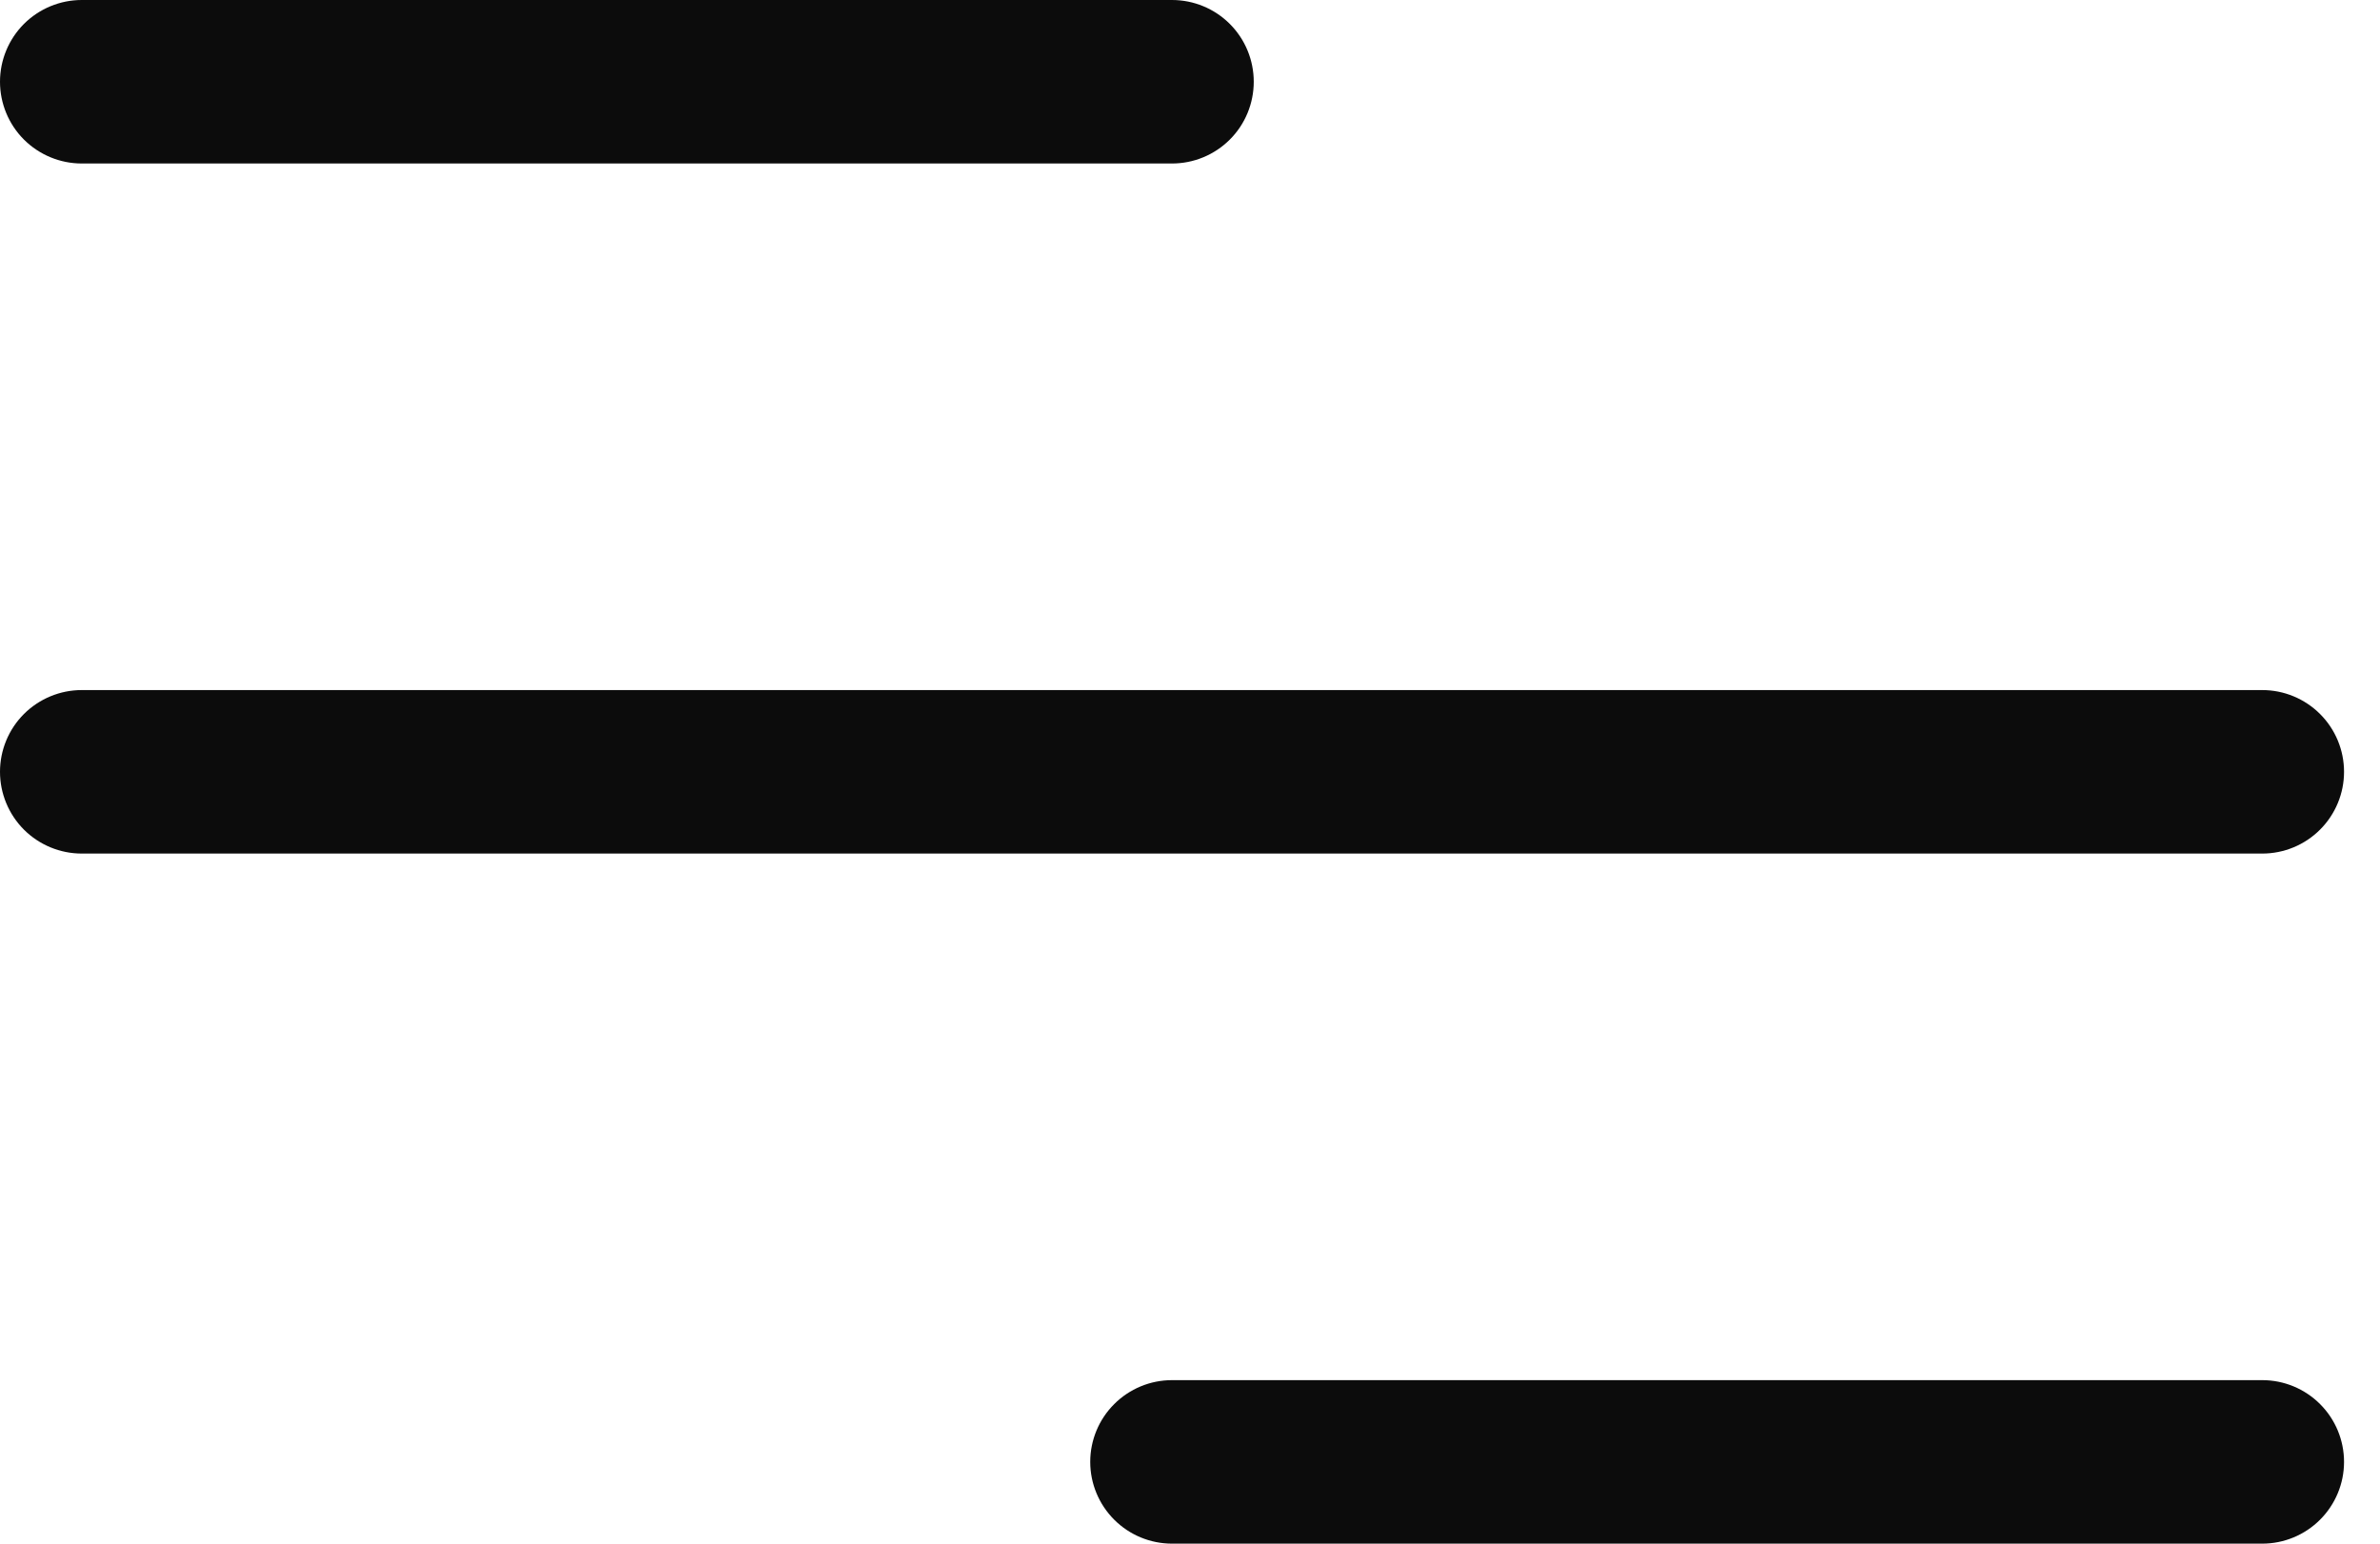
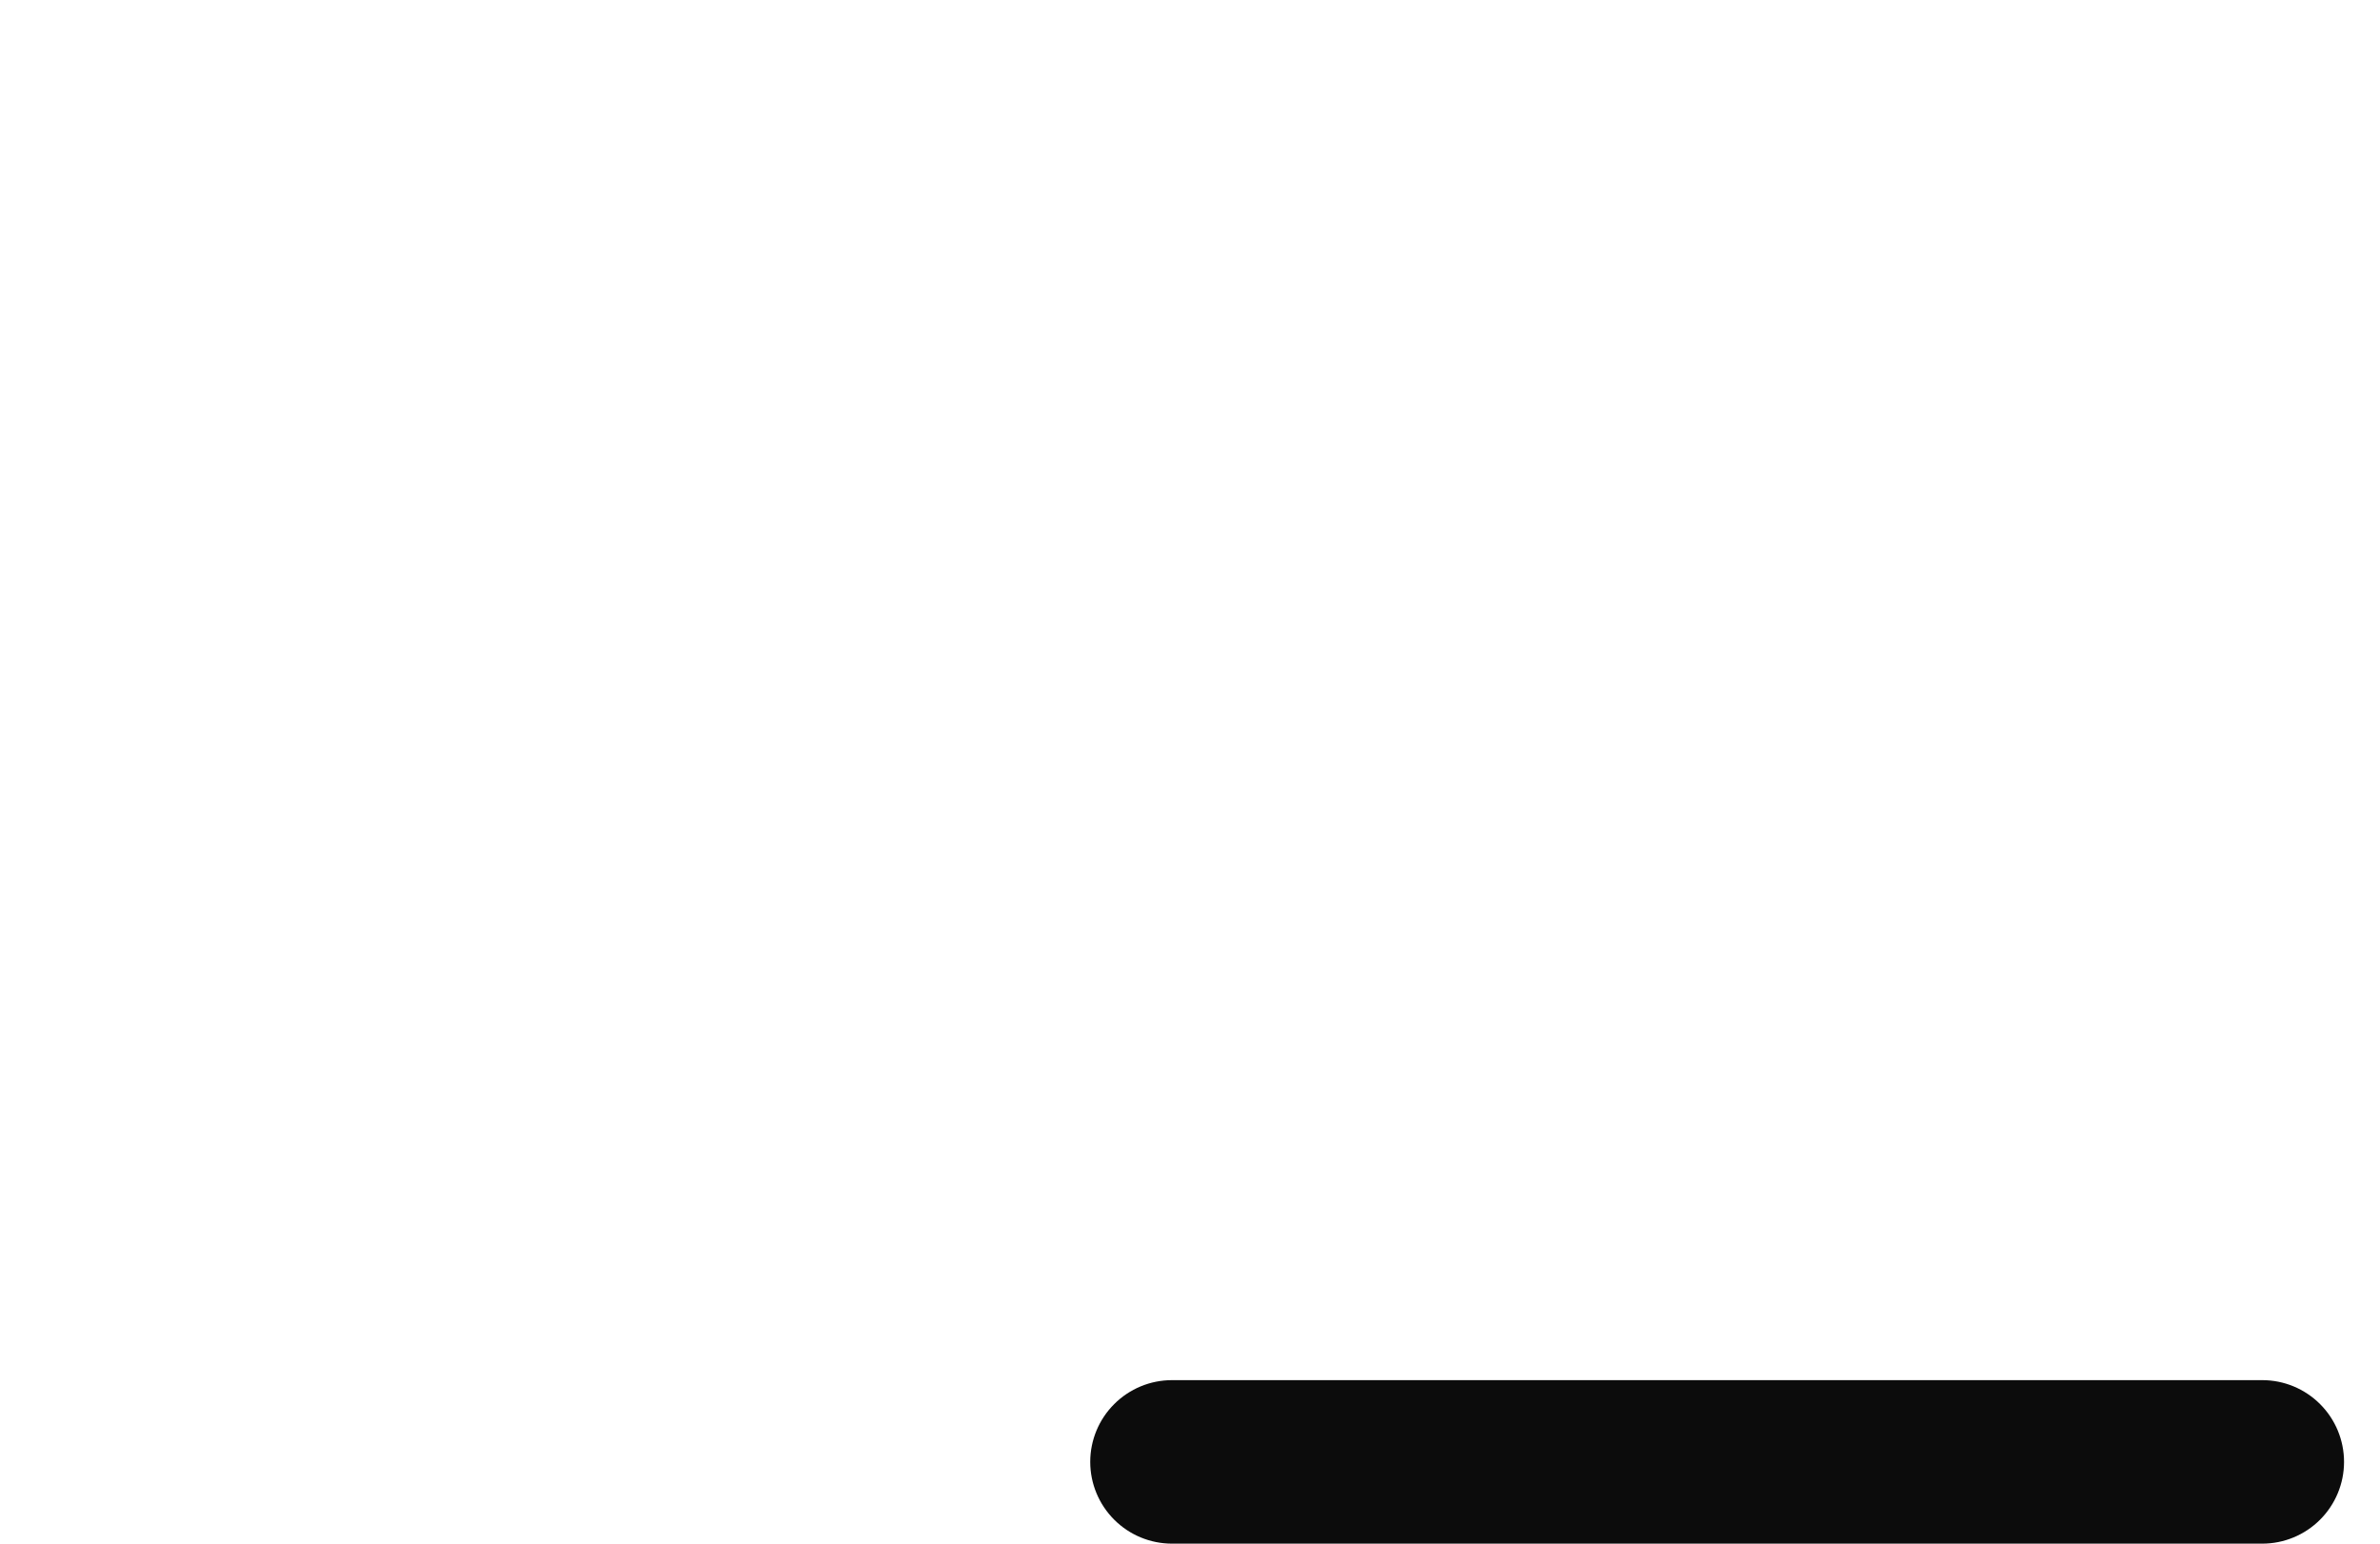
<svg xmlns="http://www.w3.org/2000/svg" width="37" height="24" viewBox="0 0 37 24" fill="none">
-   <path d="M1.271 2.542H18.22C18.558 2.542 18.881 2.408 19.119 2.17C19.358 1.932 19.491 1.608 19.491 1.271C19.491 0.934 19.358 0.611 19.119 0.372C18.881 0.134 18.558 0 18.22 0H1.271C0.934 0 0.611 0.134 0.372 0.372C0.134 0.611 0 0.934 0 1.271C0 1.608 0.134 1.932 0.372 2.17C0.611 2.408 0.934 2.542 1.271 2.542Z" fill="#0C0C0C" />
-   <path d="M36.441 12C36.441 11.663 36.307 11.339 36.068 11.101C35.83 10.863 35.507 10.729 35.169 10.729H1.271C0.934 10.729 0.611 10.863 0.372 11.101C0.134 11.339 0 11.663 0 12C0 12.337 0.134 12.66 0.372 12.899C0.611 13.137 0.934 13.271 1.271 13.271H35.169C35.507 13.271 35.83 13.137 36.068 12.899C36.307 12.66 36.441 12.337 36.441 12Z" fill="#0C0C0C" />
  <path d="M35.17 21.458H18.22C17.883 21.458 17.56 21.592 17.322 21.83C17.083 22.068 16.949 22.392 16.949 22.729C16.949 23.066 17.083 23.389 17.322 23.628C17.56 23.866 17.883 24 18.22 24H35.17C35.507 24 35.83 23.866 36.068 23.628C36.307 23.389 36.441 23.066 36.441 22.729C36.441 22.392 36.307 22.068 36.068 21.83C35.83 21.592 35.507 21.458 35.17 21.458Z" fill="#0C0C0C" />
</svg>